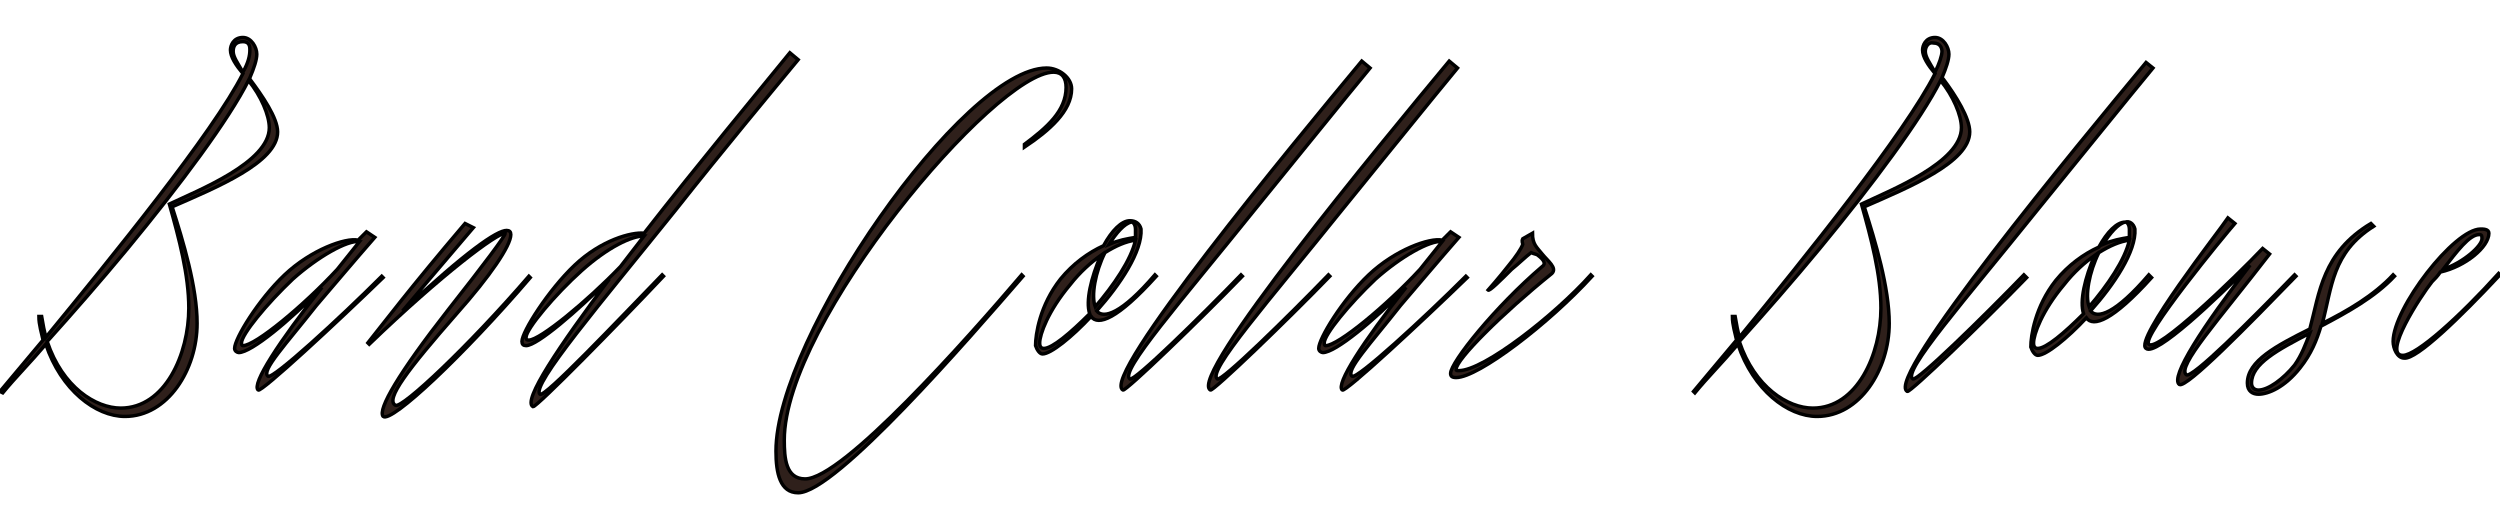
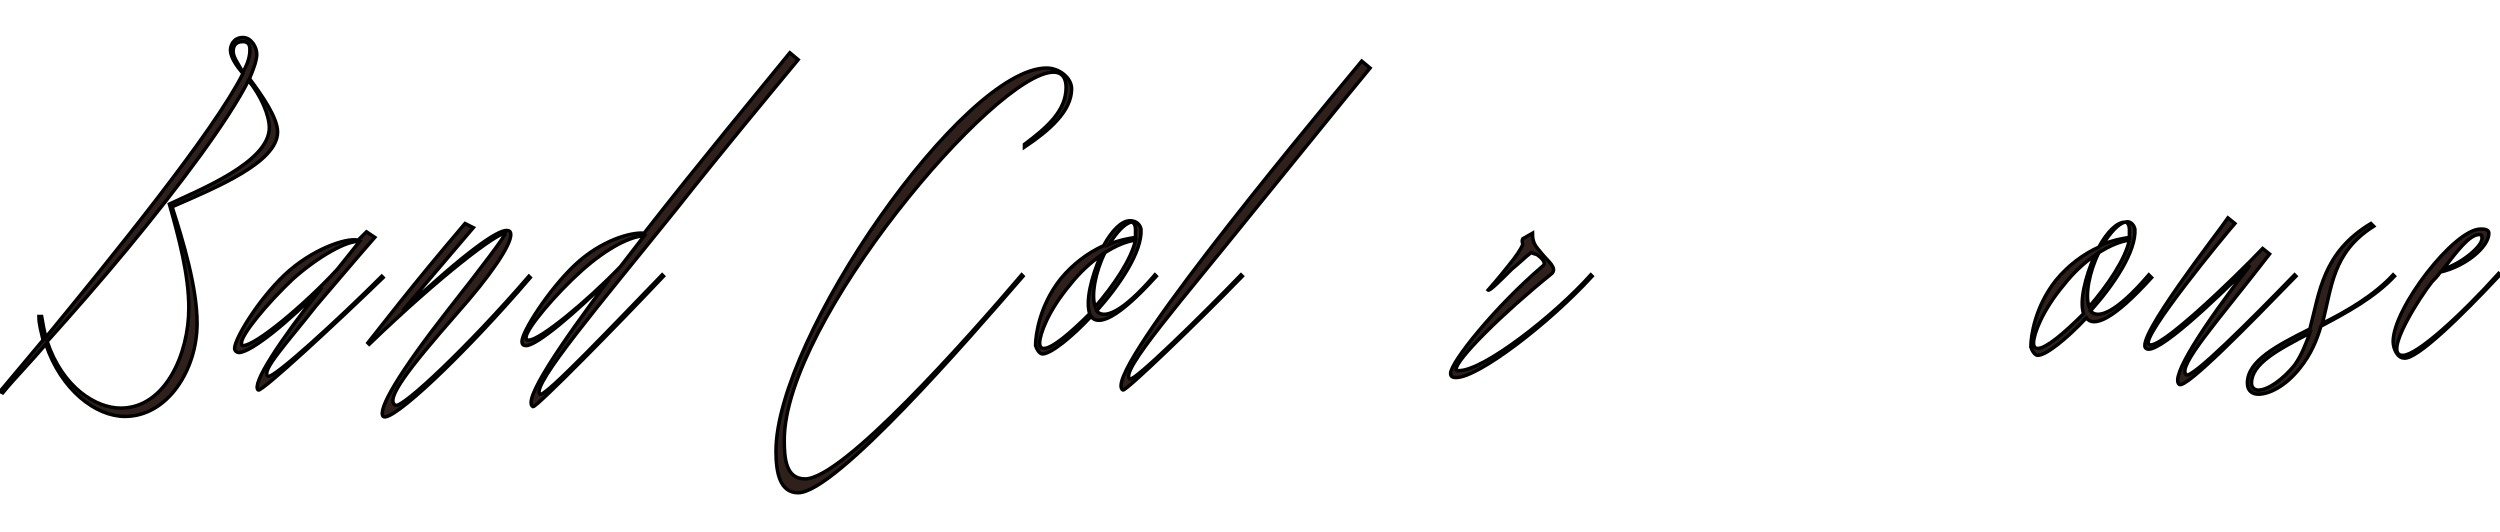
<svg xmlns="http://www.w3.org/2000/svg" version="1.1" id="_レイヤー_2" x="0px" y="0px" viewBox="0 0 180.1 38.3" style="enable-background:new 0 0 180.1 38.3;" xml:space="preserve">
  <style type="text/css">
	.st0{fill:#2F201B;stroke:#000000;stroke-width:0.25;stroke-miterlimit:10;}
</style>
  <g>
    <g>
      <path class="st0" d="M17.5,5.3c-0.5-0.6-0.9-1.2-0.9-1.7c0-0.3,0.2-0.9,0.9-0.9c0.6,0,1,0.7,1,1.2c0,0.4-0.2,1-0.5,1.7v0.1    c0.9,1.2,2,2.8,2,3.8c0,2.2-4.4,4-7.6,5.4c0.8,2.5,1.8,5.8,1.8,8.4c0,3.3-2.1,6.7-5.2,6.7c-2.1,0-4.6-1.9-5.7-5.2    c-1.1,1.3-2.2,2.4-3.1,3.5L0,28.2l3.1-3.7C3,24,2.8,23.4,2.8,22.8H3c0.1,0.6,0.2,1.1,0.3,1.5C7.9,18.7,15.4,9.5,17.5,5.3z     M19.4,9.2c0-0.9-0.6-2.3-1.5-3.4c-1.4,2.8-4.9,7.5-8.7,12.1c-1.9,2.3-4,4.7-5.8,6.7c1.1,3.3,3.5,4.8,5.3,4.8    c3.2,0,4.9-3.9,4.9-7.2c0-2.4-0.7-5-1.4-7.5C14.3,13.7,19.4,11.7,19.4,9.2z M16.8,3.7c0,0.4,0.3,0.8,0.7,1.5C17.9,4.5,18,4,18,3.6    C18,3.4,18,3,17.5,3C16.9,3,16.8,3.4,16.8,3.7z" />
      <path class="st0" d="M27,17.1c-1.4,1.6-3,3.5-4.2,4.9c-2.2,2.8-4,4.7-3.5,5.1c0.3,0.3,5.2-4.2,8.2-7.2l0.1,0.1    c-3.3,3.2-8.8,8.3-9,8.1c-0.5-0.4,1.5-3.5,4.6-7.4c-2.3,2.4-5.1,4.7-6,4.7c-0.1,0-0.3-0.1-0.3-0.3c0-0.7,1.7-3.5,3.6-5.3    s4.4-2.7,5.3-2.5l0.6-0.6L27,17.1z M25.9,17.4c-0.9-0.1-3,1.1-4.8,2.7c-1.9,1.8-3.7,4-3.7,4.6c0,0.1,0,0.2,0.1,0.2    c0.9,0,4.4-2.9,6.8-5.5L25.9,17.4z" />
      <path class="st0" d="M34.1,16.4c-2.9,3.4-4,4.7-5.1,6c4.6-4.3,6.8-5.8,7.5-5.8c0.2,0,0.3,0.1,0.3,0.3c0,0.8-1.5,3-3.9,5.7    c-3.5,4-5.2,6.2-4.4,6.6c0.5,0.2,5.2-4.2,9.6-9.3l0.1,0.1c-4.8,5.6-10,10.5-10.6,10c-0.4-0.5,1.1-3.1,4.7-7.7    c2.6-3.3,4.1-5.3,4.1-5.5l0,0c-0.6,0-4.5,2.9-9.8,8l-0.1-0.1c1.2-1.5,3-3.9,7-8.6L34.1,16.4z" />
      <path class="st0" d="M57.5,4.3c-1.9,2.3-5.4,6.5-8.8,10.8c-5.3,6.6-10.5,12.7-9.8,13.3c0.3,0.3,5.6-5.3,8.8-8.6l0.1,0.1    c-3.3,3.5-9.1,9.4-9.4,9.4c-0.8-0.4,1.9-4.4,5.5-9.2c-2.3,2.3-5.2,4.8-6,4.8c-0.2,0-0.3-0.1-0.3-0.3c0-0.7,1.9-3.7,3.8-5.5    c1.9-1.8,4.1-2.4,5-2.3c3.9-5,8.3-10.3,10.5-13L57.5,4.3z M46.4,17c-0.9,0-2.6,0.8-4.5,2.5s-4,4.2-4,4.8c0,0.1,0,0.2,0.2,0.2    c0.8,0,4.2-2.8,6.6-5.3L46.4,17z" />
      <path class="st0" d="M75.4,4.9c0.9,0,1.8,0.7,1.8,1.5c0,1.6-1.6,3-3.4,4.2v-0.2c1.6-1.2,3-2.4,3-4.1c0-0.7-0.3-1.1-0.9-1.1    c-4.2,0-19.4,18-19.4,26.5c0,1.3,0.1,2.8,1.5,2.8c2.7,0,11.6-10,15.6-14.7l0.1,0.1c-3.9,4.5-13.5,15.6-16.2,15.6    c-1.3,0-1.6-1.4-1.6-3C55.9,24.3,69.4,4.9,75.4,4.9z" />
      <path class="st0" d="M82.2,16.5c0.1,1.6-1.5,4-3.2,5.9c0.5,0.6,1.8,0.2,4.2-2.6l0.1,0.1c-2.8,3.1-4.2,3.6-4.7,2.9    c-1.4,1.5-2.9,2.7-3.5,2.7c-0.2,0-0.4-0.3-0.5-0.6c0-0.8,0.3-2.9,1.8-4.8c0.9-1.1,2-1.9,3.1-2.4c0.6-1.1,1.3-1.8,1.9-1.8    C81.8,15.9,82.1,16.1,82.2,16.5z M79.3,18.4c-0.7,0.5-1.5,1.2-2.2,2.1c-1.6,1.9-2.2,3.6-2.2,4.2c0,0.1,0,0.4,0.3,0.4    c0.6,0,1.9-1.1,3.3-2.5C78.2,21.7,78.6,20,79.3,18.4z M78.9,22.1c1.3-1.5,2.6-3.4,2.9-4.8c-0.7,0.1-1.4,0.4-2.2,0.9    C78.9,19.6,78.6,21.3,78.9,22.1z M79.9,17.6c0.7-0.3,1.3-0.4,1.9-0.5c0-0.2,0-0.4,0-0.6S81.7,16,81.5,16    C81,16.1,80.4,16.8,79.9,17.6z" />
      <path class="st0" d="M98.7,4.9c-1.9,2.3-4.8,5.9-8.3,10.2c-5.3,6.6-9.8,11.7-9,12.2c0.3,0.2,5.1-4.5,8-7.5l0.1,0.1    c-3.1,3.2-8.4,8.3-8.6,8.2c-1.7-0.9,12.3-17.8,17.2-23.7L98.7,4.9z" />
-       <path class="st0" d="M105,4.9c-1.9,2.3-4.8,5.9-8.3,10.2c-5.3,6.6-9.8,11.7-9,12.2c0.3,0.2,5.1-4.5,8-7.5l0.1,0.1    c-3.1,3.2-8.4,8.3-8.6,8.2c-1.7-0.9,12.3-17.8,17.2-23.7L105,4.9z" />
-       <path class="st0" d="M105.1,17.1c-1.4,1.6-3,3.5-4.2,4.9c-2.2,2.8-4,4.7-3.5,5.1c0.3,0.3,5.2-4.2,8.2-7.2l0.1,0.1    c-3.3,3.2-8.8,8.3-9,8.1c-0.5-0.4,1.5-3.5,4.6-7.4c-2.3,2.4-5.1,4.7-6,4.7c-0.1,0-0.3-0.1-0.3-0.3c0-0.7,1.7-3.5,3.6-5.3    s4.4-2.7,5.3-2.5l0.6-0.6L105.1,17.1z M103.9,17.4c-0.9-0.1-3,1.1-4.8,2.7c-1.9,1.8-3.7,4-3.7,4.6c0,0.1,0,0.2,0.1,0.2    c0.9,0,4.4-2.9,6.8-5.5L103.9,17.4z" />
      <path class="st0" d="M110.4,16.8c0,0.8,0.3,1,0.7,1.5c0.4,0.5,1.1,1,0.7,1.4c-3.6,2.9-6.9,6.2-6.9,6.9c0,0.1,0,0.1,0.2,0.1    c1.8,0,6.9-4,9.5-6.9l0.1,0.1c-3.1,3.4-8.2,7.3-9.8,7.3c-0.3,0-0.4-0.1-0.4-0.3c0-0.8,3.2-4.8,6.6-7.7c0.3-0.2,0.1-0.5-0.3-0.8    c-0.1-0.1-0.3-0.1-0.5-0.2c-0.4,0.3-0.9,0.8-1.4,1.2c-0.8,0.8-1.6,1.6-1.7,1.5c0,0,0.8-0.9,1.5-1.8c0.5-0.6,0.9-1.2,1-1.5    c0-0.1-0.1-0.2,0-0.4L110.4,16.8z" />
-       <path class="st0" d="M139.4,5.3c-0.5-0.6-0.9-1.2-0.9-1.7c0-0.3,0.2-0.9,0.9-0.9c0.6,0,1,0.7,1,1.2c0,0.4-0.2,1-0.5,1.7l0.1,0.1    c0.9,1.2,1.9,2.8,1.9,3.8c0,2.2-4.4,4-7.6,5.4c0.8,2.5,1.8,5.8,1.8,8.4c0,3.3-2.1,6.7-5.2,6.7c-2.1,0-4.6-1.9-5.7-5.2    c-1.1,1.3-2.2,2.4-3.1,3.5l-0.1-0.1l3.1-3.7c-0.1-0.5-0.3-1.1-0.3-1.7h0.2c0.1,0.6,0.2,1.1,0.3,1.5    C129.9,18.7,137.3,9.5,139.4,5.3z M141.3,9.2c0-0.9-0.6-2.3-1.5-3.4c-1.4,2.8-4.9,7.5-8.7,12.1c-1.9,2.3-4,4.7-5.8,6.7    c1.1,3.3,3.5,4.8,5.3,4.8c3.2,0,4.9-3.9,4.9-7.2c0-2.4-0.7-5-1.4-7.5C136.2,13.7,141.3,11.7,141.3,9.2z M138.7,3.7    c0,0.4,0.3,0.8,0.7,1.5c0.3-0.6,0.5-1.2,0.5-1.5c0-0.2-0.1-0.6-0.6-0.6C138.9,3,138.7,3.4,138.7,3.7z" />
-       <path class="st0" d="M155.1,4.9c-1.9,2.3-4.8,5.9-8.3,10.2c-5.3,6.6-9.8,11.7-9,12.2c0.3,0.2,5.1-4.5,8-7.5L146,20    c-3.1,3.2-8.4,8.3-8.6,8.2c-1.7-0.9,12.3-17.8,17.2-23.7L155.1,4.9z" />
      <path class="st0" d="M153.8,16.5c0.1,1.6-1.5,4-3.2,5.9c0.5,0.6,1.8,0.2,4.2-2.6L155,20c-2.8,3.1-4.2,3.6-4.7,2.9    c-1.4,1.5-2.9,2.7-3.5,2.7c-0.2,0-0.4-0.3-0.5-0.6c0-0.8,0.3-2.9,1.8-4.8c0.9-1.1,2-1.9,3.1-2.4c0.6-1.1,1.3-1.8,1.9-1.8    C153.4,15.9,153.7,16.1,153.8,16.5z M150.9,18.4c-0.7,0.5-1.5,1.2-2.2,2.1c-1.6,1.9-2.2,3.6-2.2,4.2c0,0.1,0,0.4,0.3,0.4    c0.6,0,1.9-1.1,3.3-2.5C149.8,21.7,150.2,20,150.9,18.4z M150.5,22.1c1.3-1.5,2.6-3.4,2.9-4.8c-0.7,0.1-1.4,0.4-2.2,0.9    C150.5,19.6,150.2,21.3,150.5,22.1z M151.5,17.6c0.7-0.3,1.3-0.4,1.9-0.5c0-0.2,0-0.4,0-0.6s-0.1-0.5-0.3-0.5    C152.6,16.1,152,16.8,151.5,17.6z" />
      <path class="st0" d="M161,16.1c-0.7,0.8-6.8,8.2-6.2,8.7c0.6,0.6,6.1-4.7,8.2-6.9l0.5,0.4c-3.7,4.8-6.7,8.1-6,8.7    c0.4,0.3,4.6-3.9,7.8-7.2l0.1,0.1c-3.4,3.5-7.9,8.1-8.4,7.8c-0.7-0.5,1.7-4.2,5.1-8.6c-2.5,2.5-6.8,6.6-7.5,6    c-0.9-0.6,5.3-8.5,5.9-9.4L161,16.1z" />
      <path class="st0" d="M171,16.3c-3,1.9-3,4.4-3.7,7c1.8-0.9,3.7-2,5.1-3.5l0.1,0.1c-1.4,1.5-3.4,2.6-5.3,3.6c-0.3,1-0.7,2-1.5,3    c-1.1,1.4-2.3,1.9-3,1.9c-0.4,0-0.8-0.2-0.8-0.8c0-1.6,2.1-2.7,4.5-3.9c0.7-2.6,0.9-5.5,4.4-7.6L171,16.3z M166.4,24    c-2.3,1.2-4.2,2.2-4.2,3.6c0,0.3,0.2,0.5,0.5,0.5c0.7,0,1.8-0.8,2.6-1.8C165.8,25.6,166.1,24.8,166.4,24z" />
      <path class="st0" d="M175.8,19.6c-0.2,0.3-0.4,0.5-0.6,0.7c-0.8,1-3.6,5.3-2.1,5.3c1,0,4.1-2.8,6.9-5.9l0.1,0.1    c-2.9,3.1-6,6.1-6.9,6c-0.5,0-0.8-0.7-0.8-1.2c0-2.4,4.4-8.1,6.3-8.1c0.2,0,0.6,0,0.6,0.3C179.3,17.8,177.6,19.2,175.8,19.6z     M178.6,16.9c-0.7,0-1.6,1.2-2.6,2.5c1.5-0.5,2.8-1.7,2.8-2.2C178.8,17,178.8,16.9,178.6,16.9z" />
    </g>
  </g>
</svg>